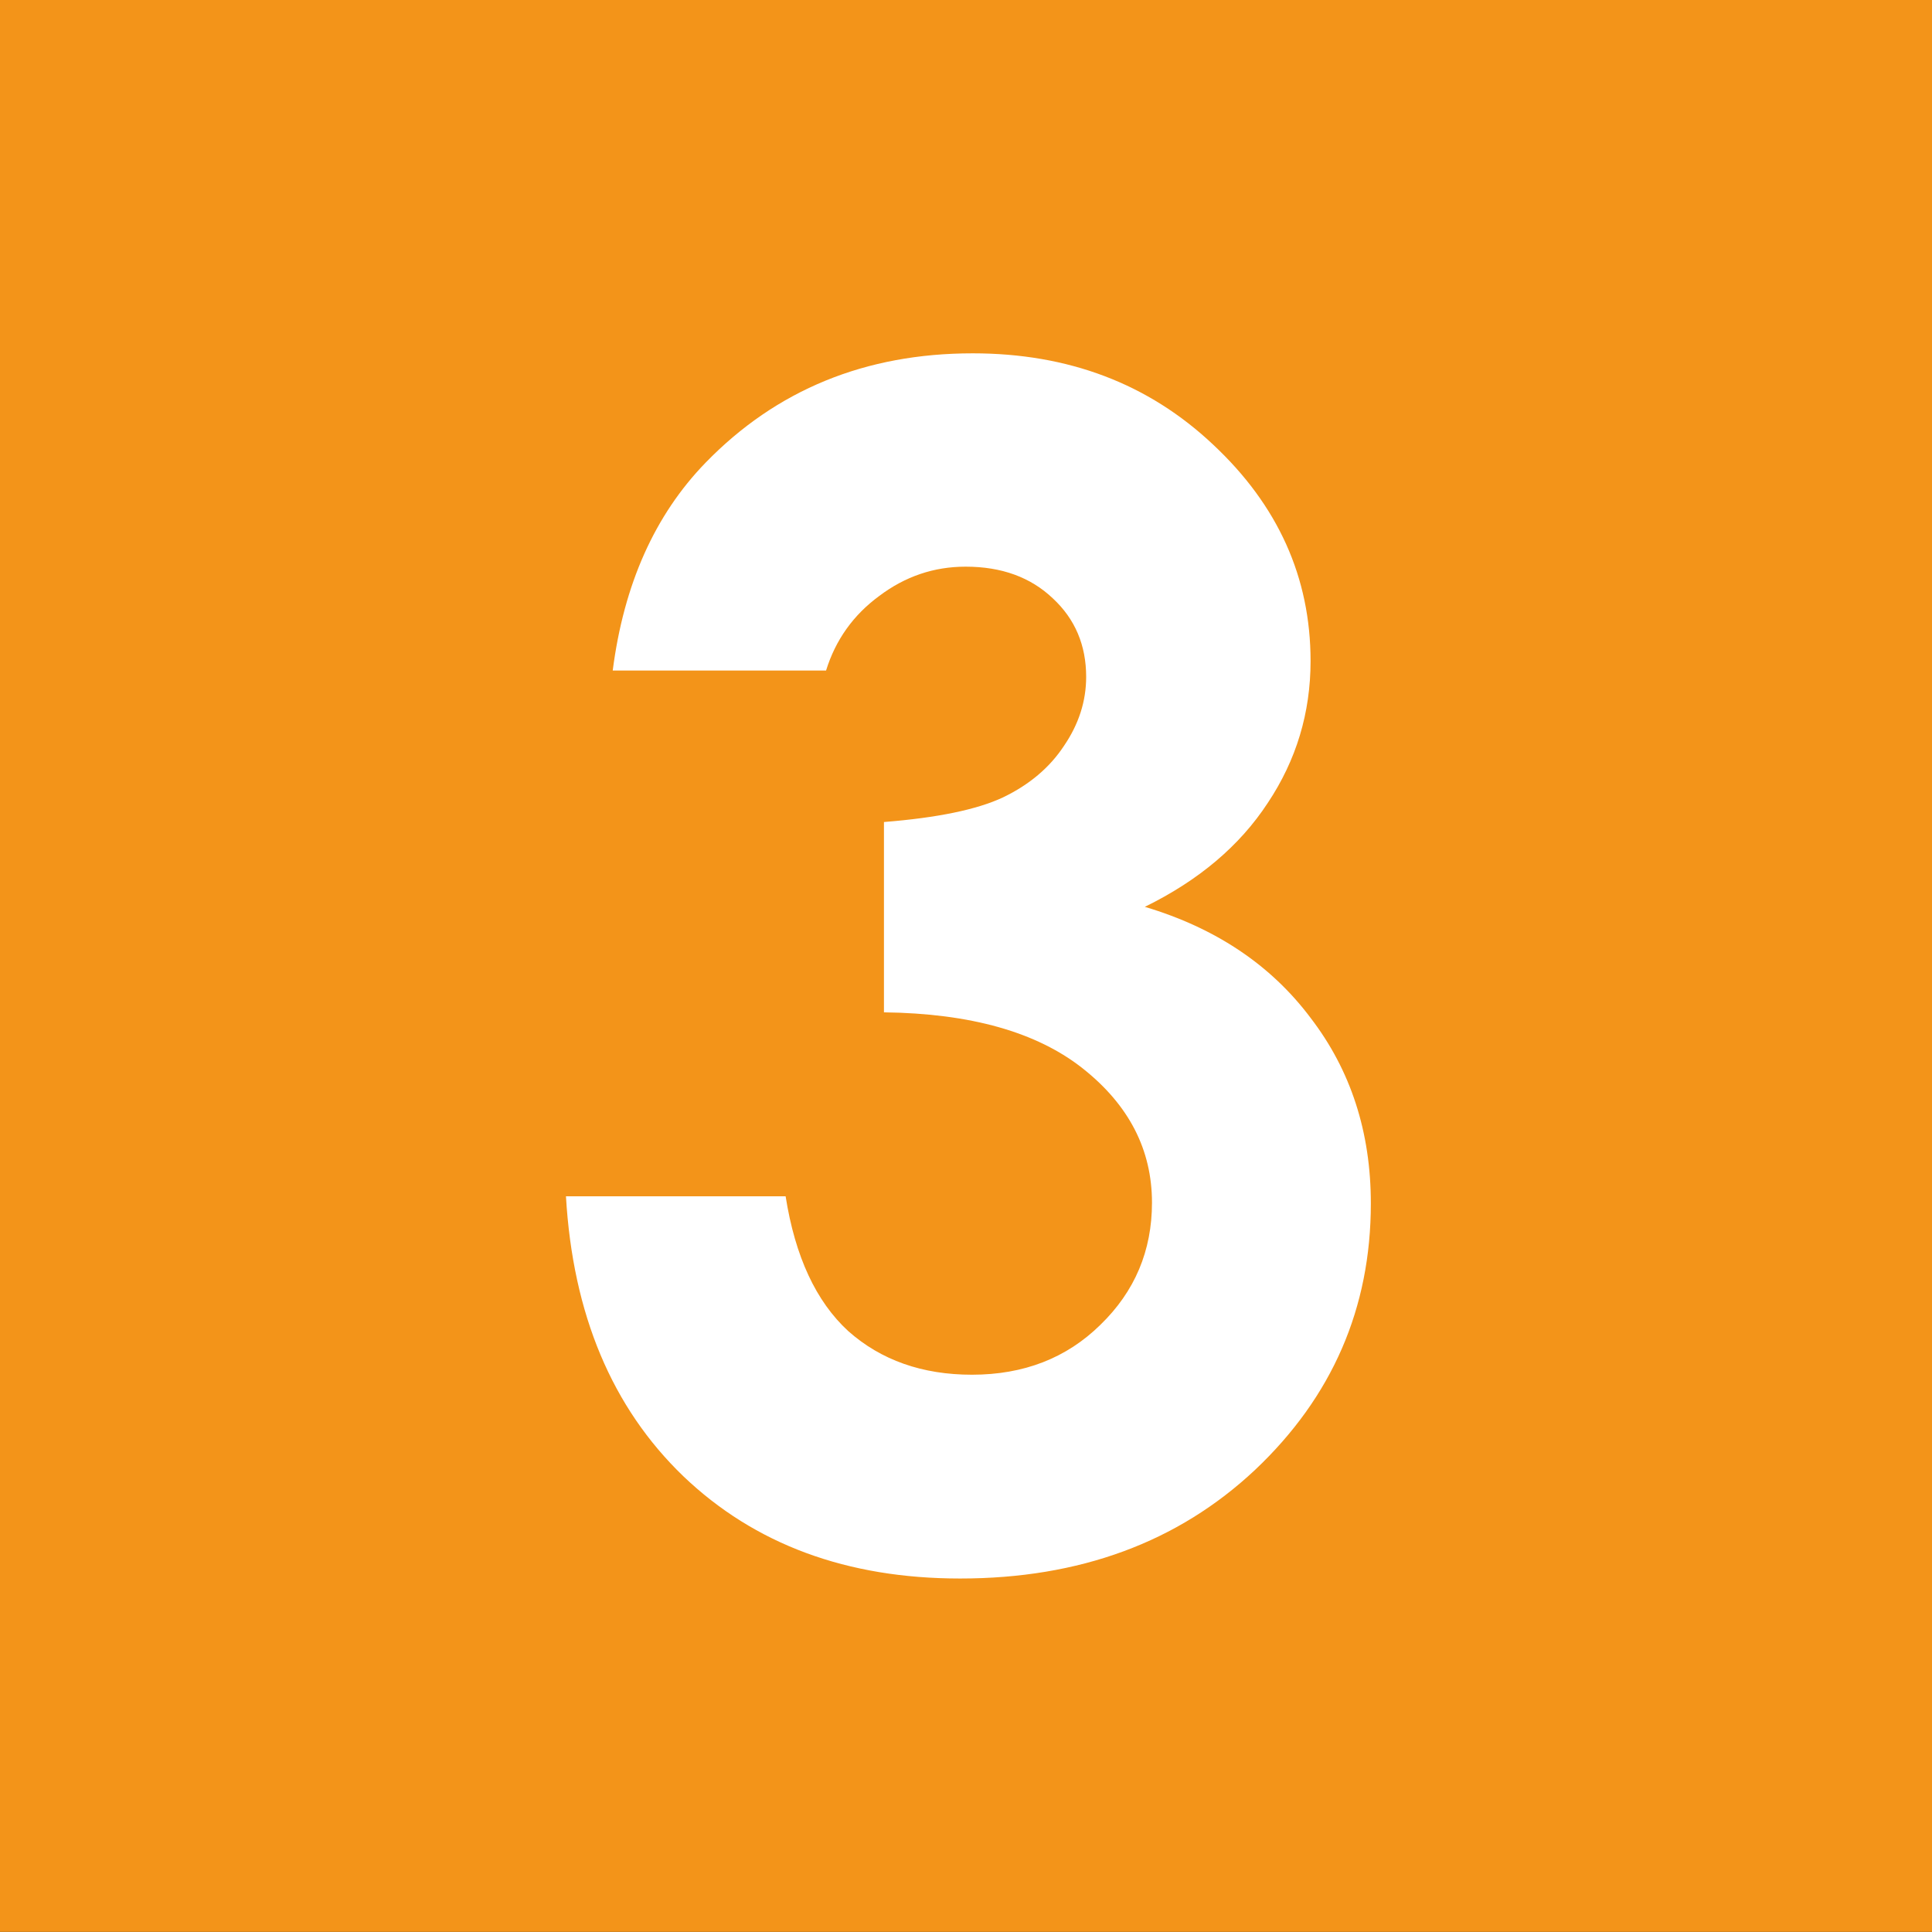
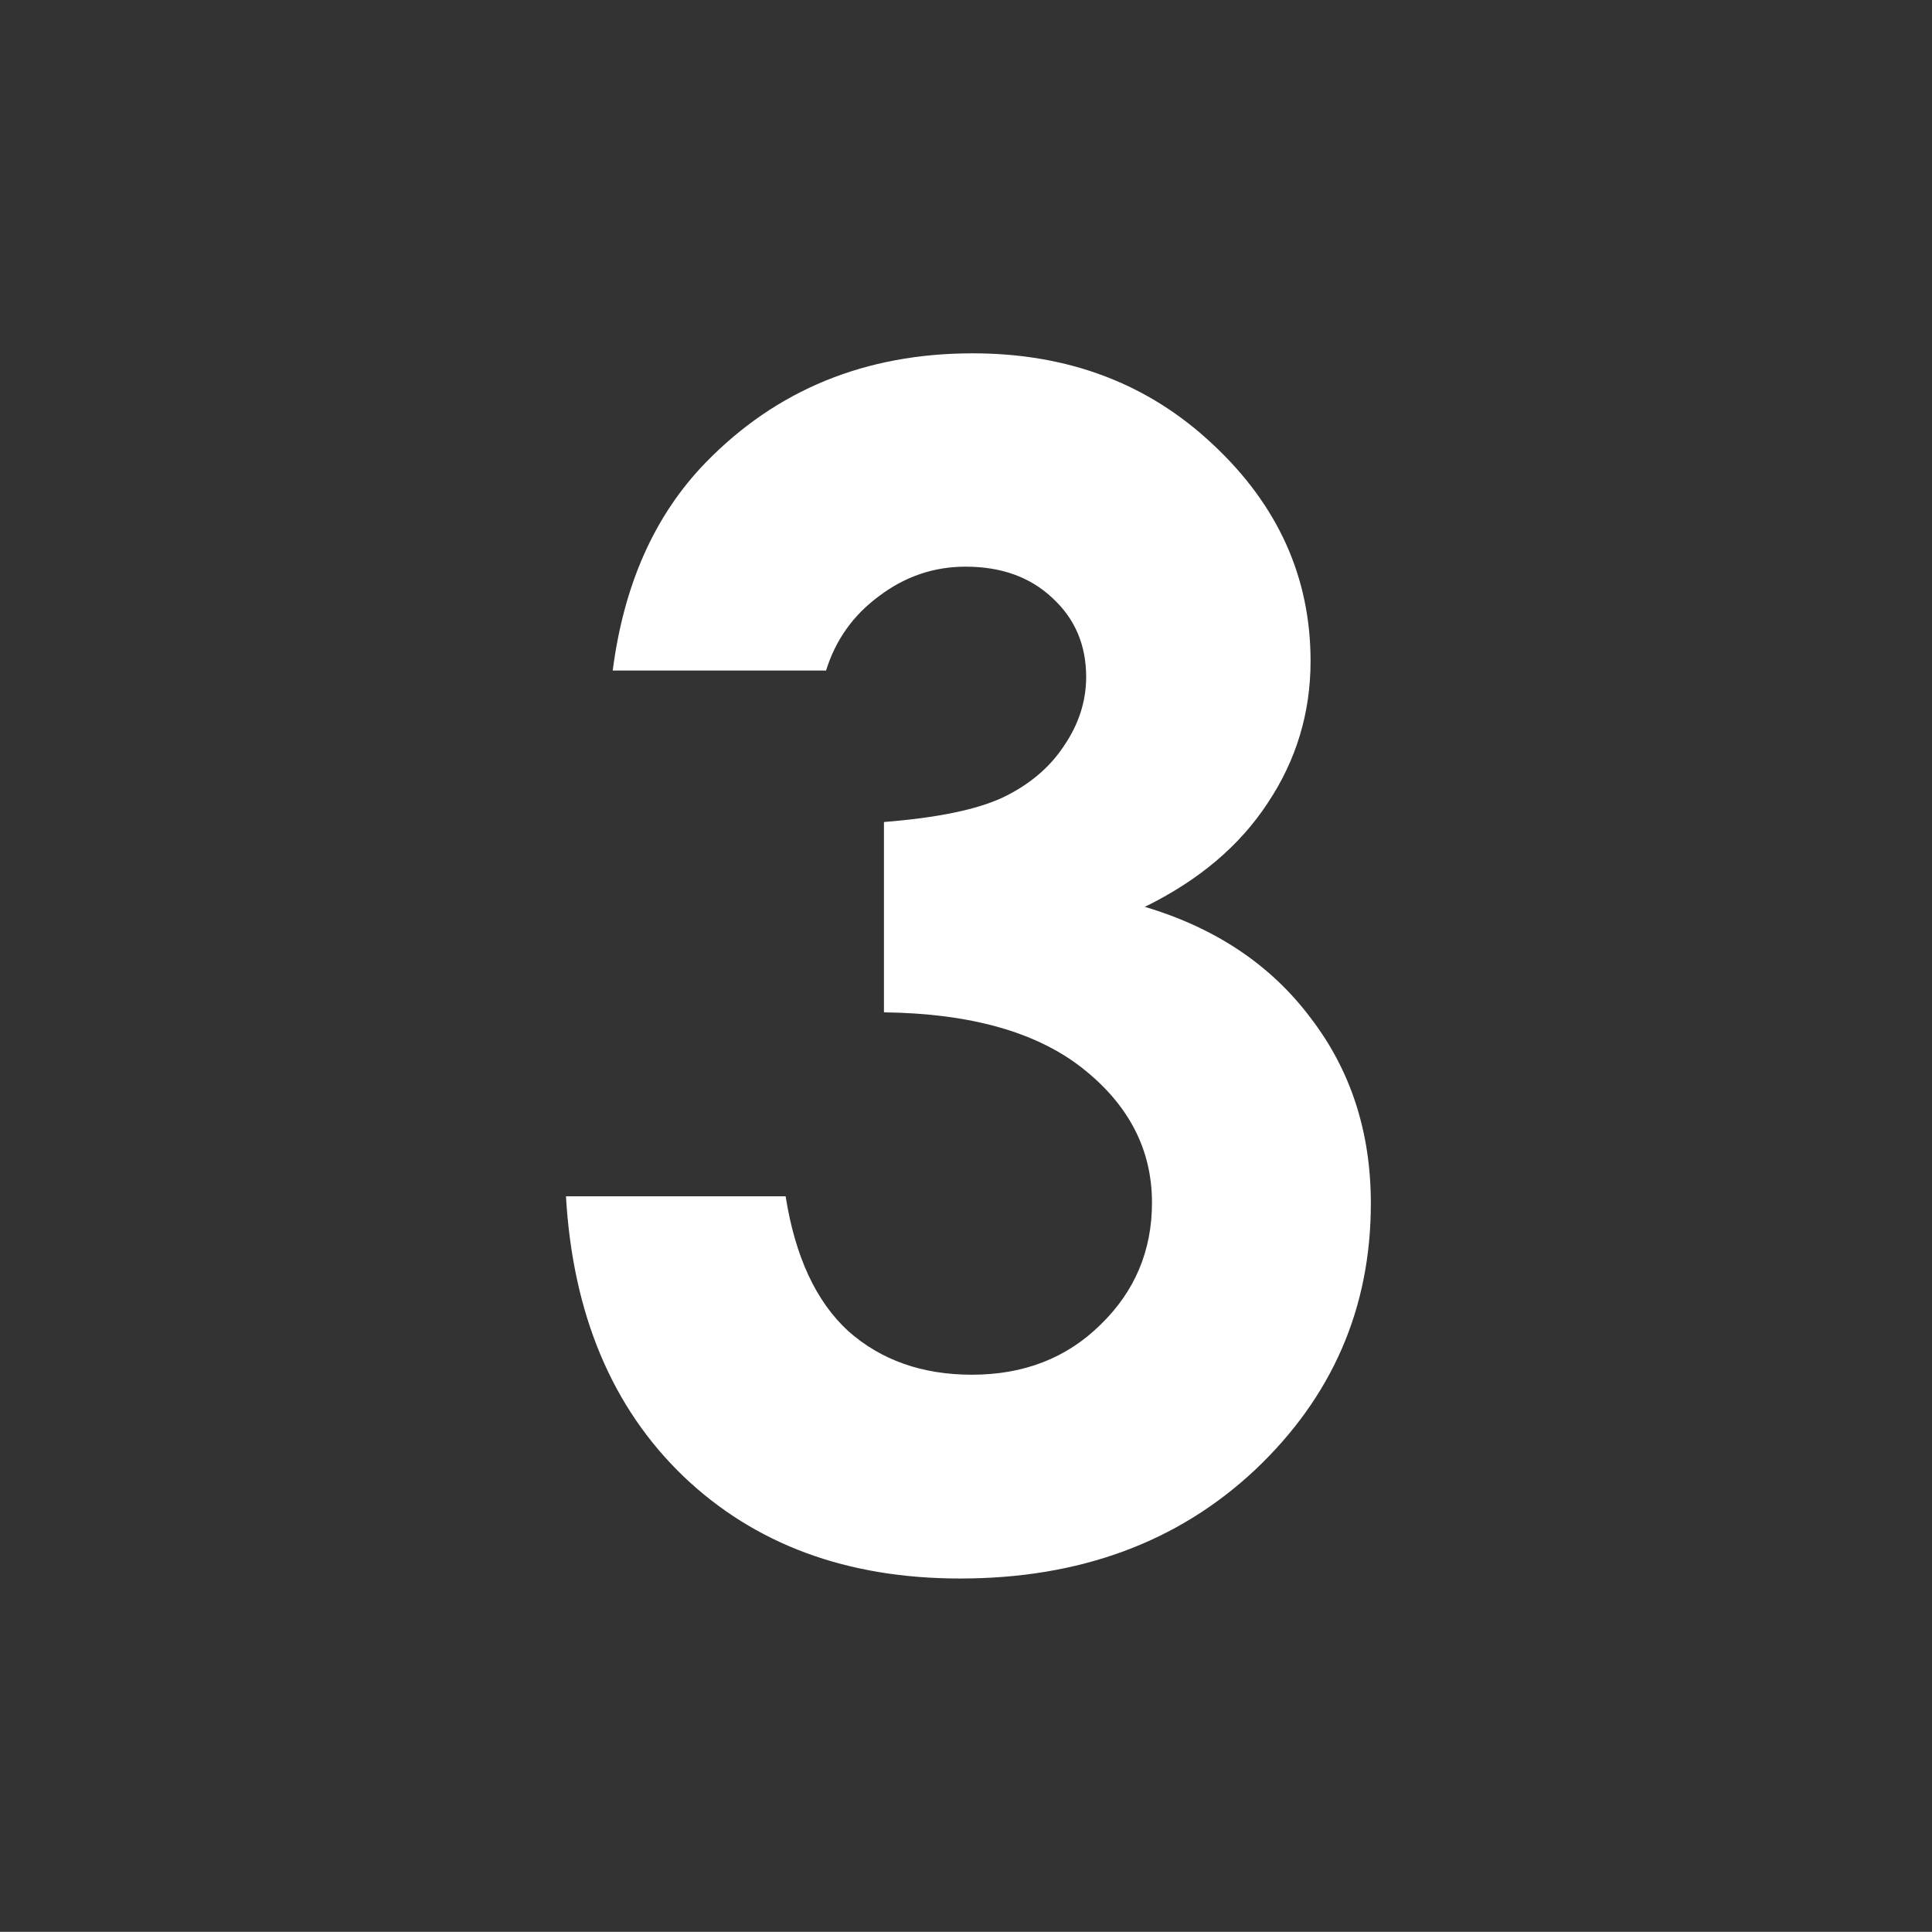
<svg xmlns="http://www.w3.org/2000/svg" width="204.941mm" height="204.923mm" viewBox="0 0 204.941 204.923" version="1.1" id="svg20158">
  <rect x="0" y="0" width="204.941" height="204.923" fill="#333333" stroke="none" />
  <defs id="defs20155" />
  <g id="layer1" transform="translate(-1.91,-48.191)">
-     <path style="fill:#f39419;fill-opacity:1;fill-rule:nonzero;stroke:none;stroke-width:4.825;stroke-linecap:butt;stroke-linejoin:miter;stroke-miterlimit:4;stroke-opacity:1" d="M 1.91,253.113 H 206.851 V 48.191 H 1.91 Z m 0,0" id="path829" />
    <g aria-label="3" id="text21197" style="font-size:172.275px;line-height:1.25;text-align:center;text-anchor:middle;fill:#ffffff;stroke-width:0.897">
      <path d="M 89.533,119.318 H 66.906 q 1.766,-13.711 9.842,-22.039 11.272,-11.608 28.348,-11.608 15.225,0 25.488,9.674 10.347,9.674 10.347,22.964 0,8.244 -4.542,15.057 -4.458,6.814 -13.038,11.02 11.272,3.365 17.581,11.777 6.393,8.328 6.393,19.684 0,16.655 -12.281,28.264 -12.281,11.524 -31.292,11.524 -18.001,0 -29.357,-10.851 -11.356,-10.935 -12.45,-29.694 h 23.301 q 1.514,9.59 6.645,14.3 5.215,4.627 13.123,4.627 8.244,0 13.627,-5.299 5.468,-5.299 5.468,-12.954 0,-8.412 -7.318,-14.216 -7.318,-5.804 -21.114,-5.972 v -20.188 q 8.496,-0.673 12.618,-2.608 4.206,-2.019 6.477,-5.468 2.355,-3.449 2.355,-7.318 0,-5.047 -3.533,-8.328 -3.533,-3.365 -9.253,-3.365 -5.047,0 -9.169,3.112 -4.122,3.028 -5.636,7.907 z" style="font-weight:bold;font-family:'Century Gothic';-inkscape-font-specification:'Century Gothic Bold'" id="path44333" />
    </g>
  </g>
</svg>